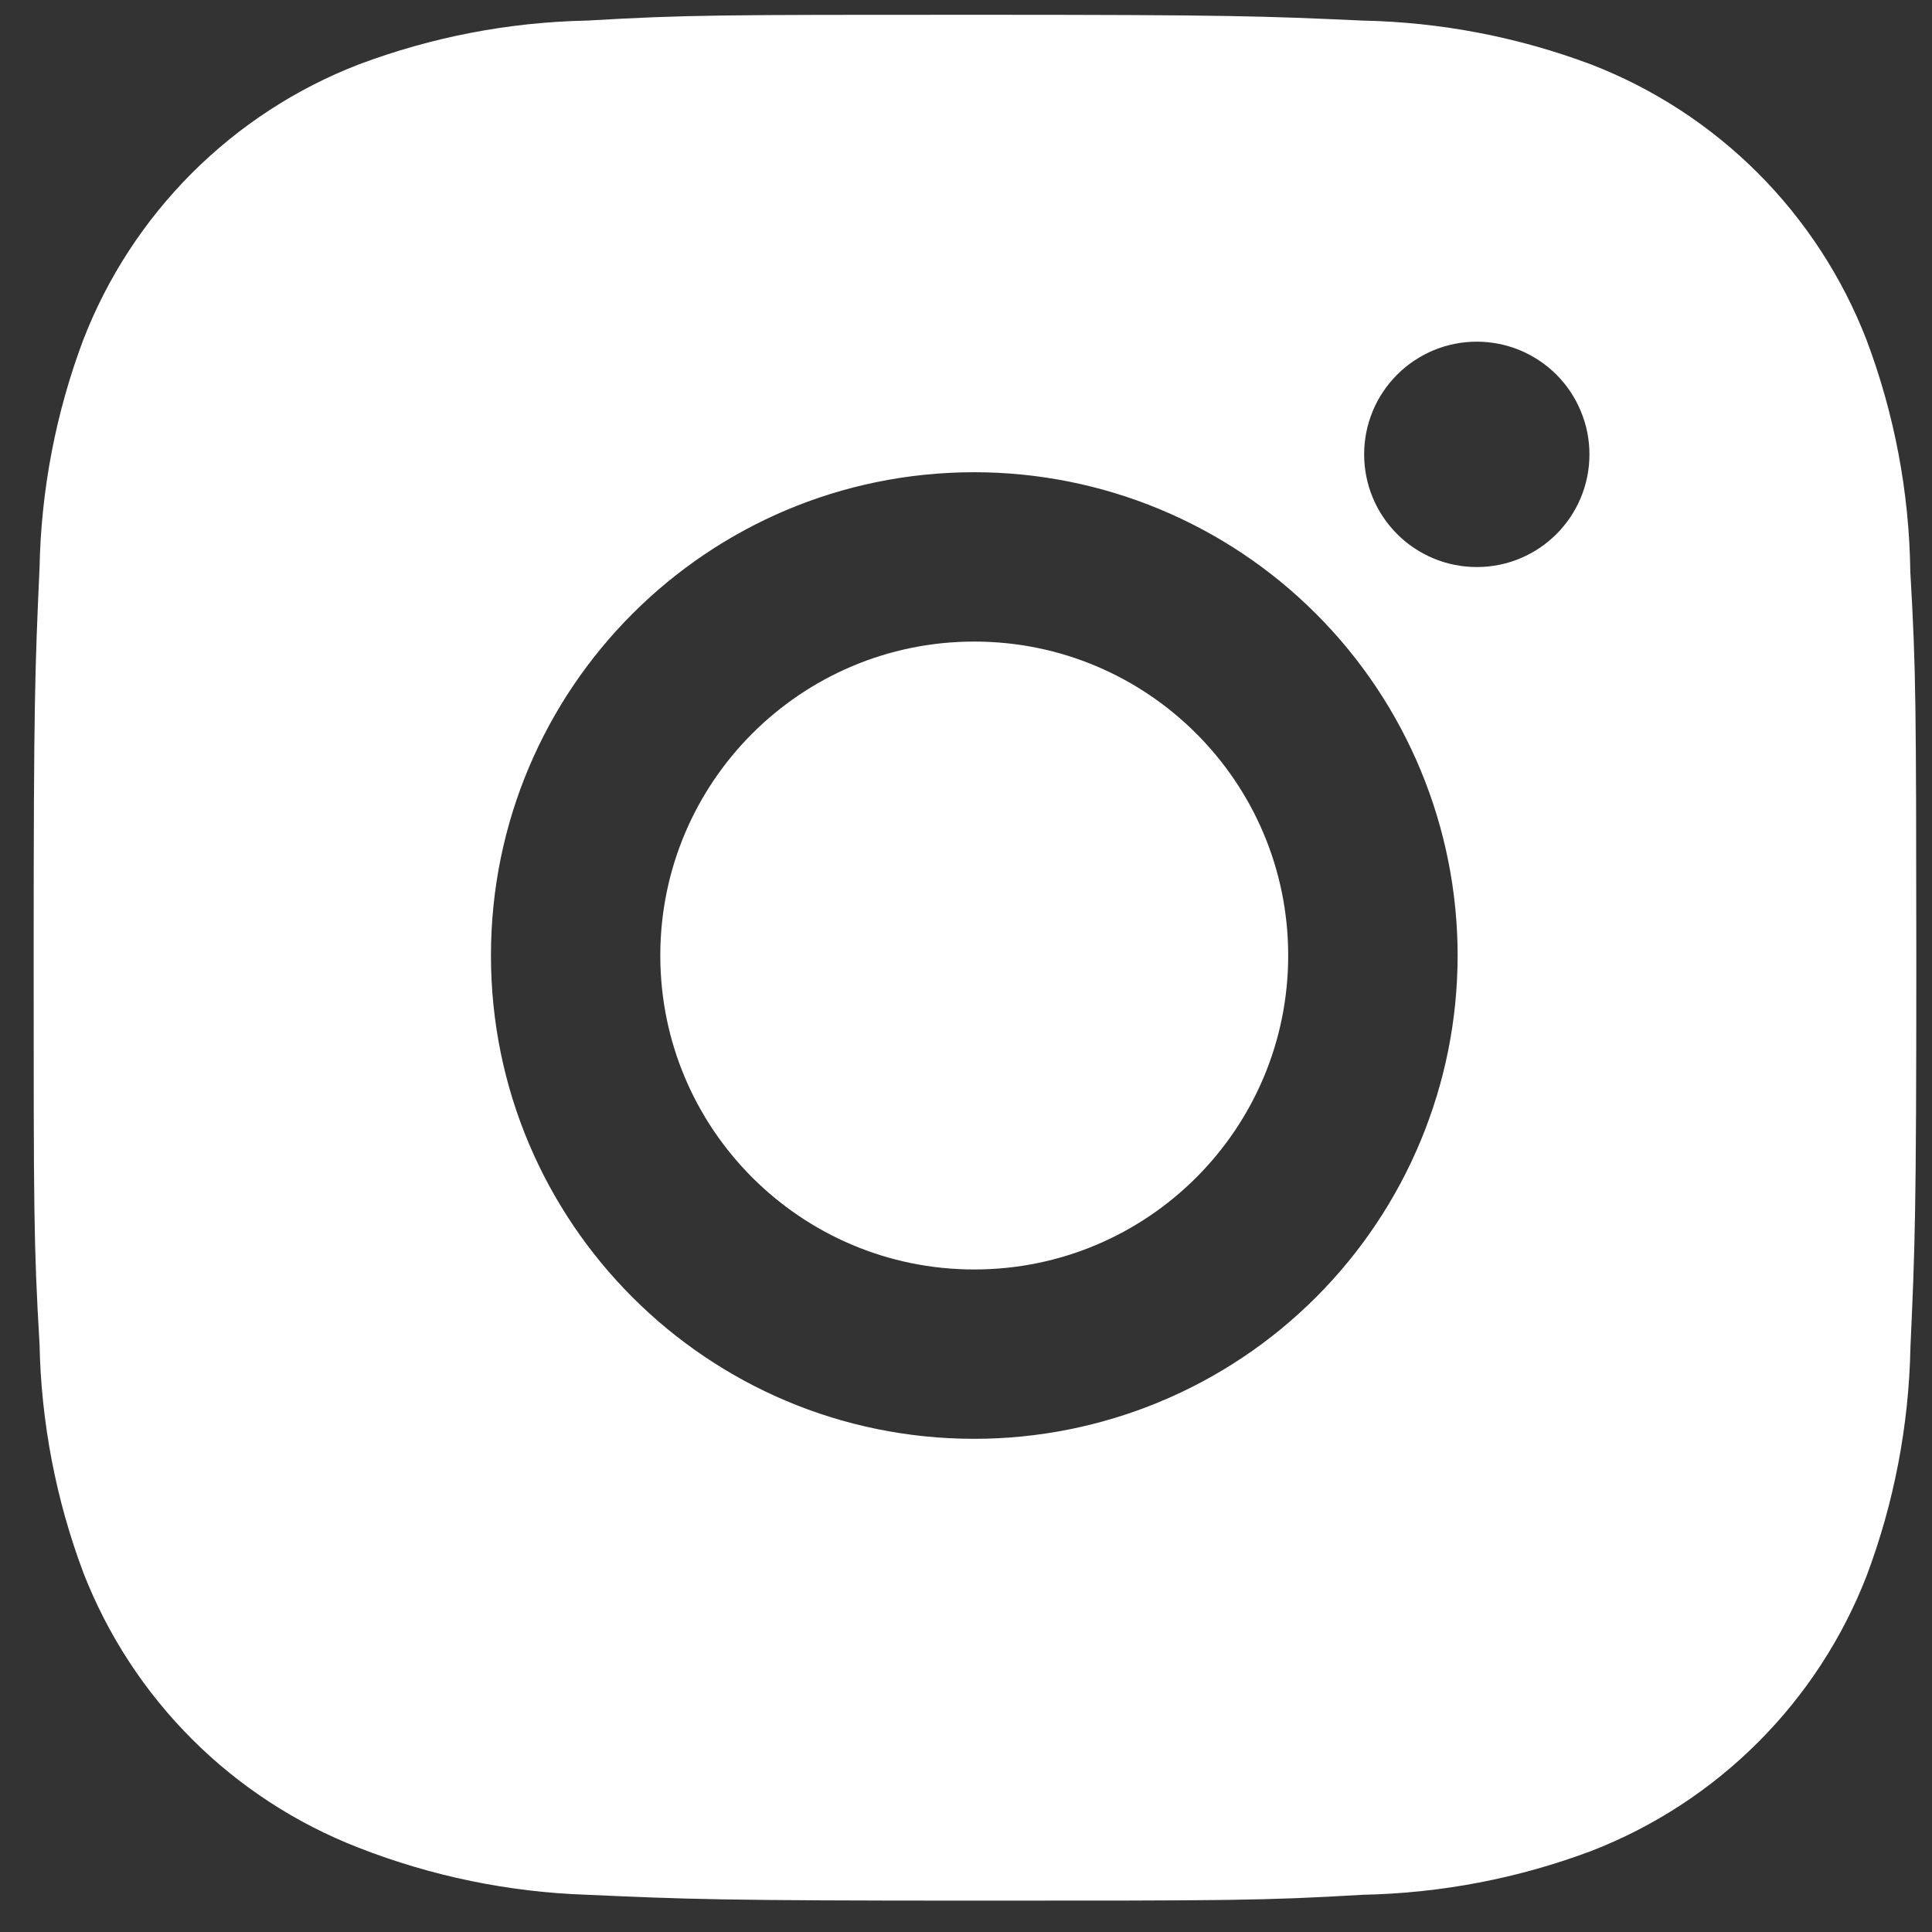
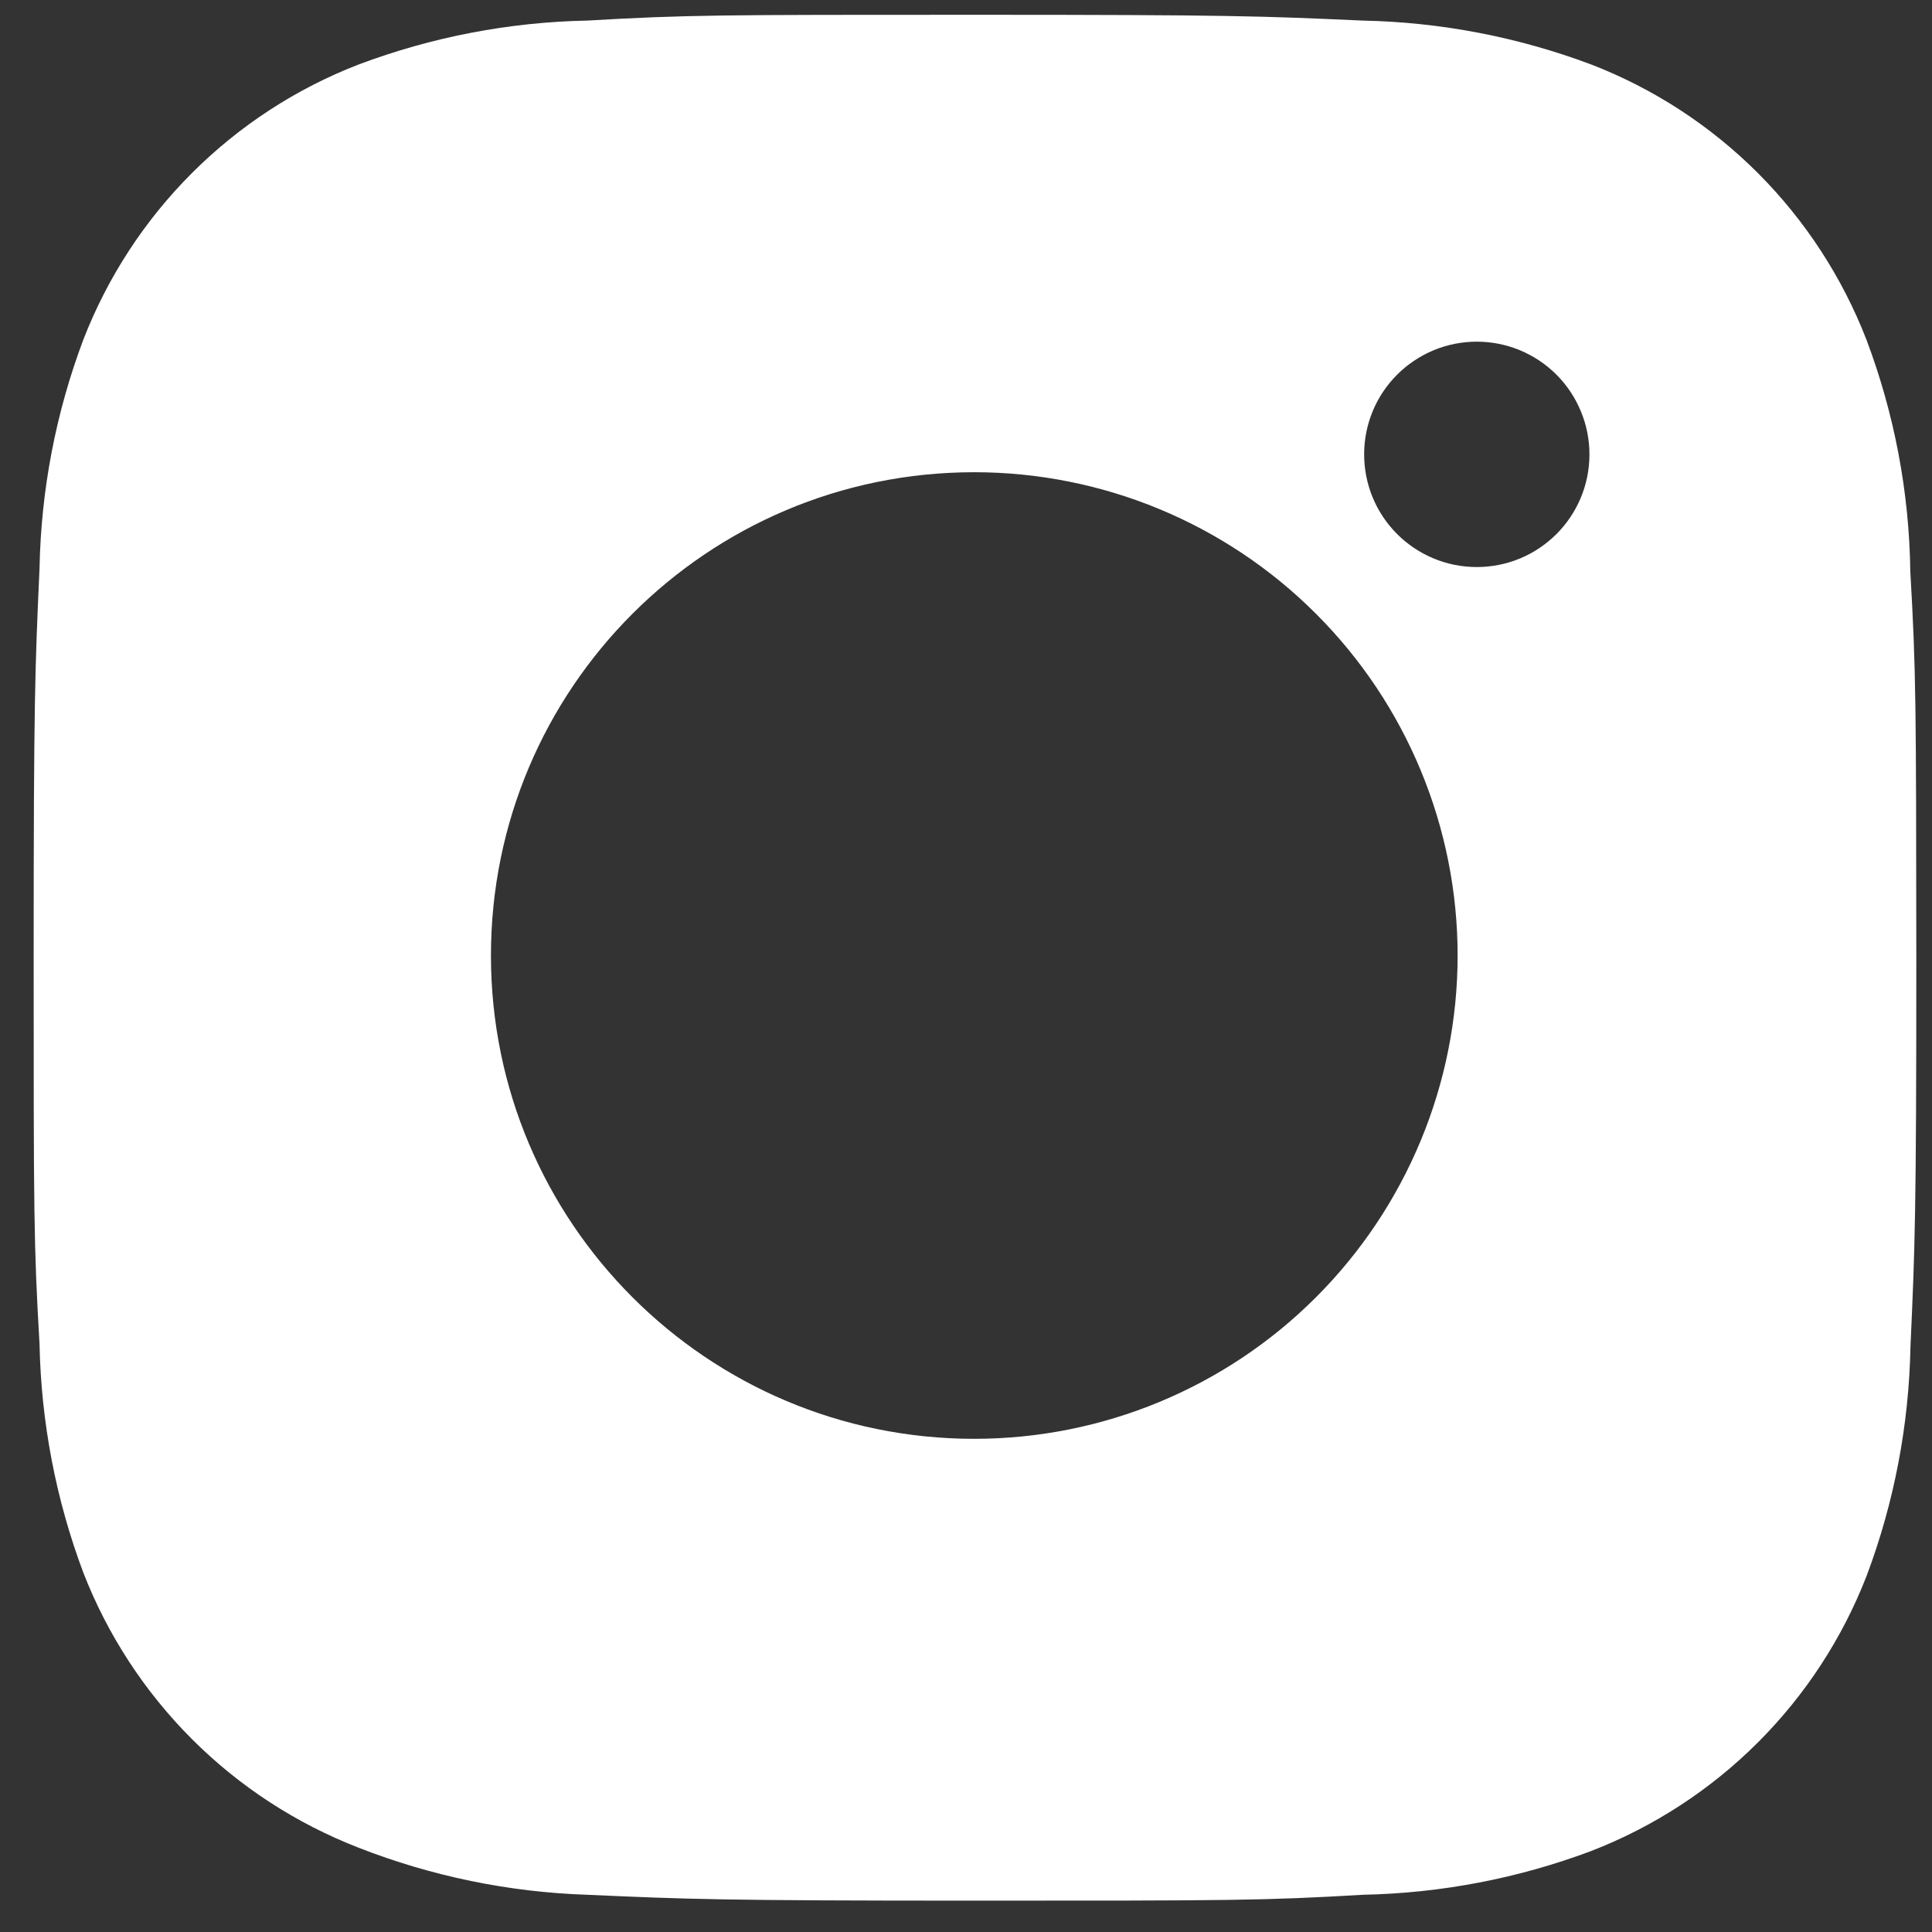
<svg xmlns="http://www.w3.org/2000/svg" width="26" height="26" viewBox="0 0 26 26" fill="none">
  <rect x="0" y="0" width="26" height="26" fill="#333333" stroke="none" />
  <path d="M25.708 7.69C25.694 6.624 25.494 5.569 25.118 4.572C24.792 3.731 24.294 2.967 23.657 2.329C23.019 1.691 22.255 1.193 21.414 0.868C20.429 0.498 19.389 0.298 18.338 0.277C16.985 0.216 16.555 0.199 13.12 0.199C9.684 0.199 9.244 0.199 7.9 0.277C6.849 0.298 5.81 0.498 4.826 0.868C3.985 1.193 3.221 1.691 2.583 2.329C1.945 2.967 1.447 3.731 1.121 4.572C0.751 5.556 0.552 6.595 0.532 7.646C0.471 9.001 0.453 9.43 0.453 12.866C0.453 16.302 0.453 16.741 0.532 18.086C0.553 19.138 0.751 20.176 1.121 21.163C1.448 22.004 1.946 22.767 2.584 23.405C3.222 24.043 3.986 24.54 4.827 24.866C5.809 25.25 6.848 25.464 7.901 25.499C9.256 25.559 9.685 25.578 13.121 25.578C16.557 25.578 16.997 25.578 18.341 25.499C19.392 25.478 20.432 25.279 21.416 24.909C22.257 24.583 23.021 24.085 23.659 23.447C24.297 22.809 24.795 22.046 25.121 21.205C25.491 20.22 25.689 19.182 25.71 18.128C25.771 16.774 25.789 16.345 25.789 12.908C25.786 9.472 25.786 9.036 25.708 7.69ZM13.111 19.363C9.518 19.363 6.607 16.452 6.607 12.859C6.607 9.266 9.518 6.355 13.111 6.355C14.836 6.355 16.491 7.04 17.71 8.26C18.93 9.479 19.616 11.134 19.616 12.859C19.616 14.584 18.93 16.238 17.71 17.458C16.491 18.678 14.836 19.363 13.111 19.363ZM19.874 7.631C19.675 7.631 19.478 7.592 19.294 7.516C19.11 7.439 18.942 7.328 18.802 7.187C18.661 7.046 18.549 6.879 18.473 6.695C18.397 6.511 18.358 6.313 18.358 6.114C18.358 5.915 18.397 5.718 18.473 5.534C18.549 5.35 18.661 5.183 18.802 5.042C18.943 4.901 19.11 4.79 19.294 4.713C19.477 4.637 19.675 4.598 19.874 4.598C20.073 4.598 20.27 4.637 20.454 4.713C20.638 4.79 20.805 4.901 20.946 5.042C21.087 5.183 21.198 5.35 21.274 5.534C21.351 5.718 21.39 5.915 21.39 6.114C21.39 6.953 20.712 7.631 19.874 7.631Z" fill="white" />
-   <path d="M13.111 17.084C15.445 17.084 17.336 15.192 17.336 12.859C17.336 10.526 15.445 8.634 13.111 8.634C10.778 8.634 8.886 10.526 8.886 12.859C8.886 15.192 10.778 17.084 13.111 17.084Z" fill="white" />
</svg>